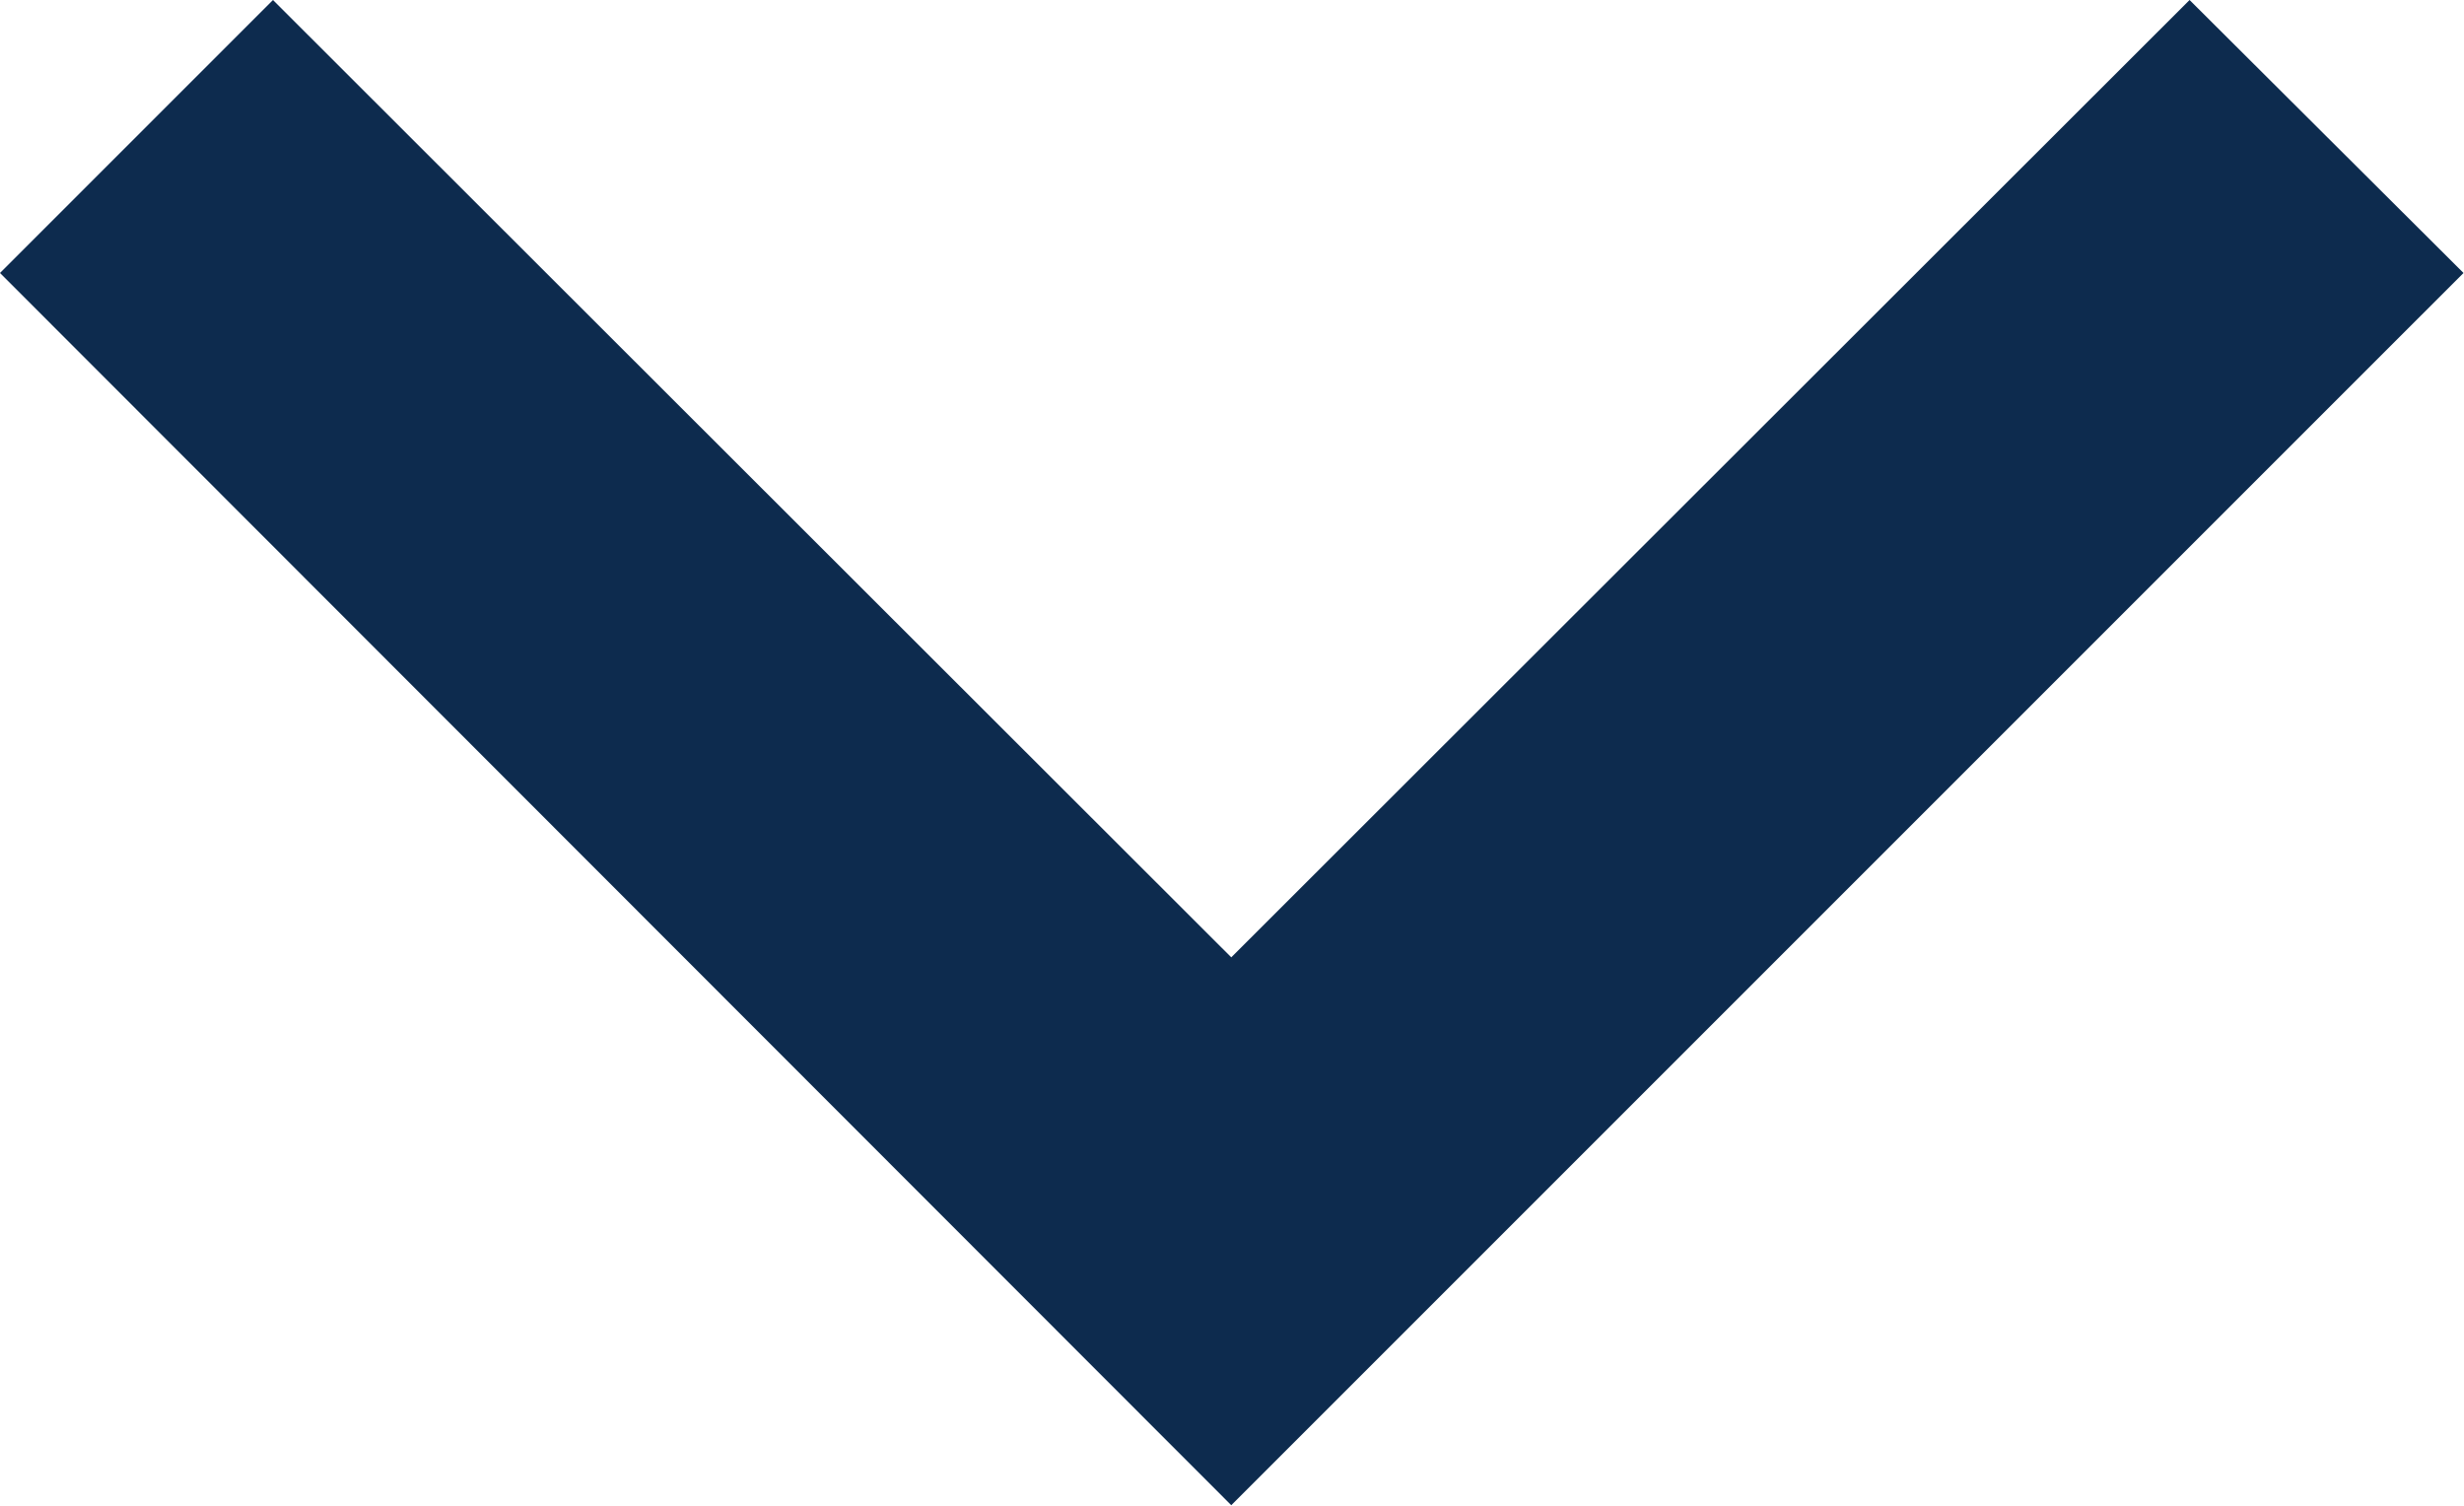
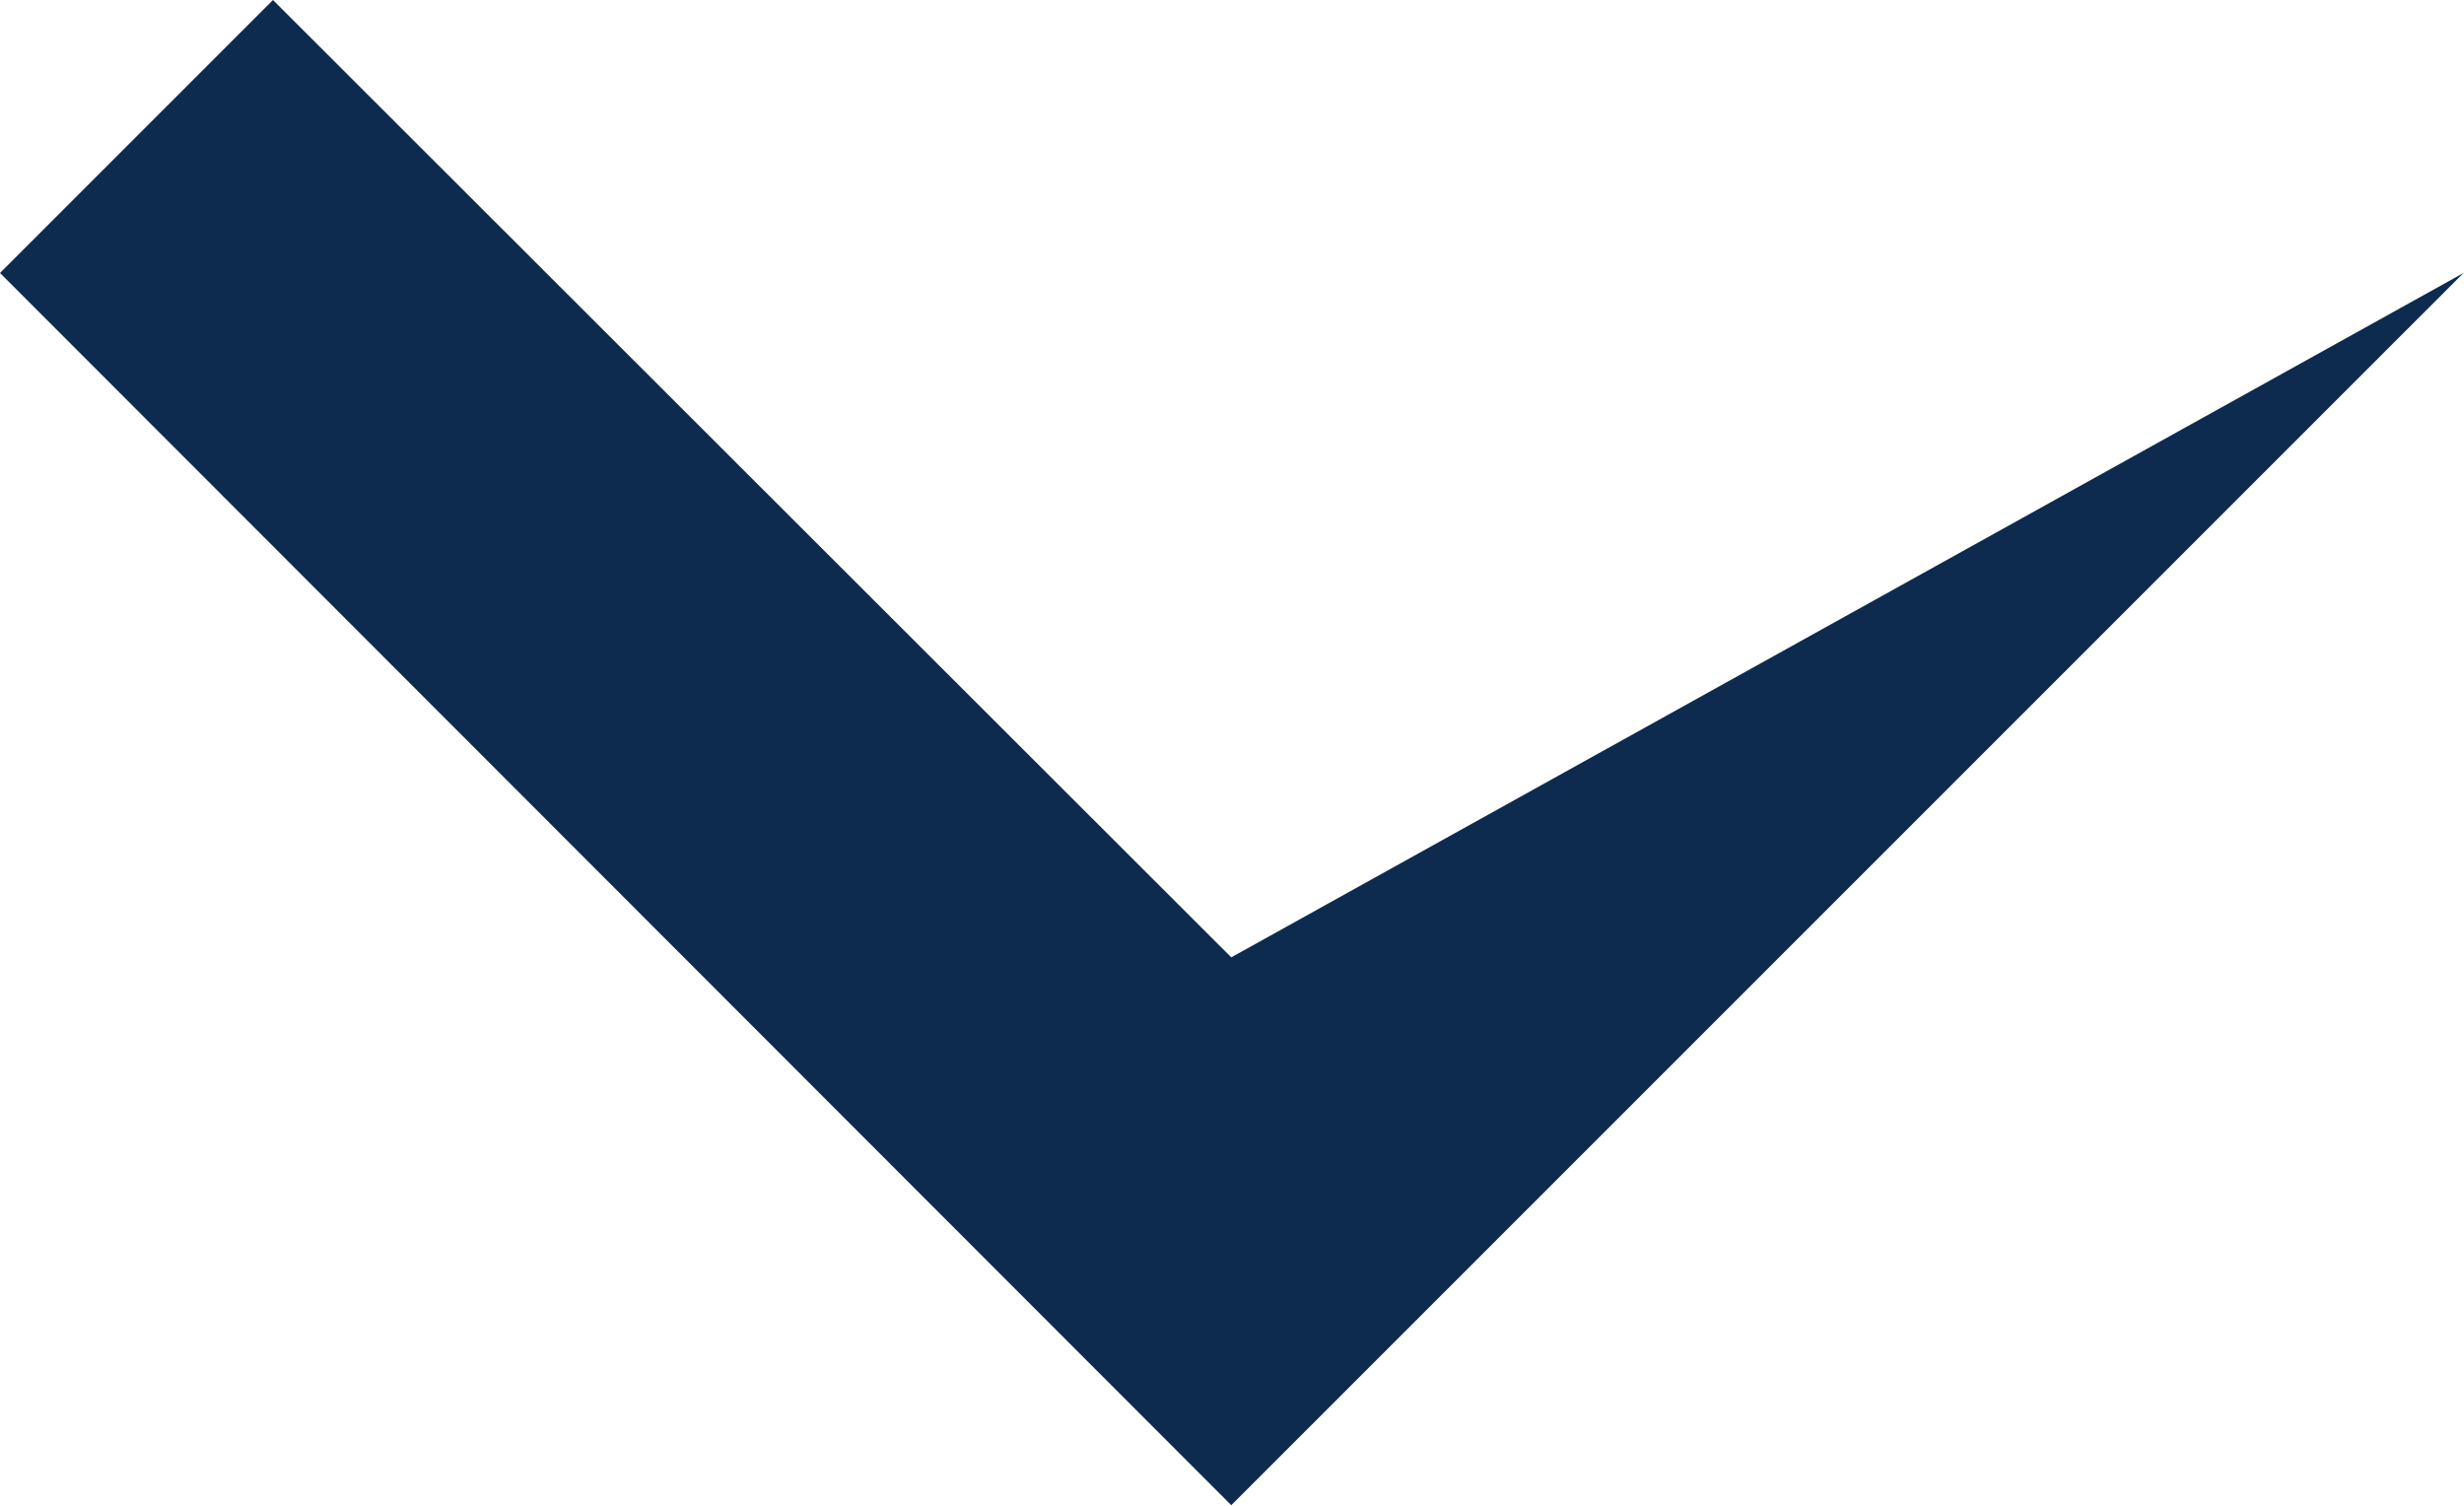
<svg xmlns="http://www.w3.org/2000/svg" width="25.455" height="15.556" viewBox="0 0 25.455 15.556" fill="none">
  <desc>
			Created with Pixso.
	</desc>
  <defs />
-   <path id="Vector" d="M12.72 9.89L22.62 0L25.45 2.82L12.72 15.55L0 2.82L2.82 0L12.72 9.89Z" fill="#0D2B4E" fill-opacity="1" fill-rule="nonzero" />
+   <path id="Vector" d="M12.72 9.89L25.45 2.82L12.72 15.55L0 2.82L2.82 0L12.72 9.89Z" fill="#0D2B4E" fill-opacity="1" fill-rule="nonzero" />
</svg>